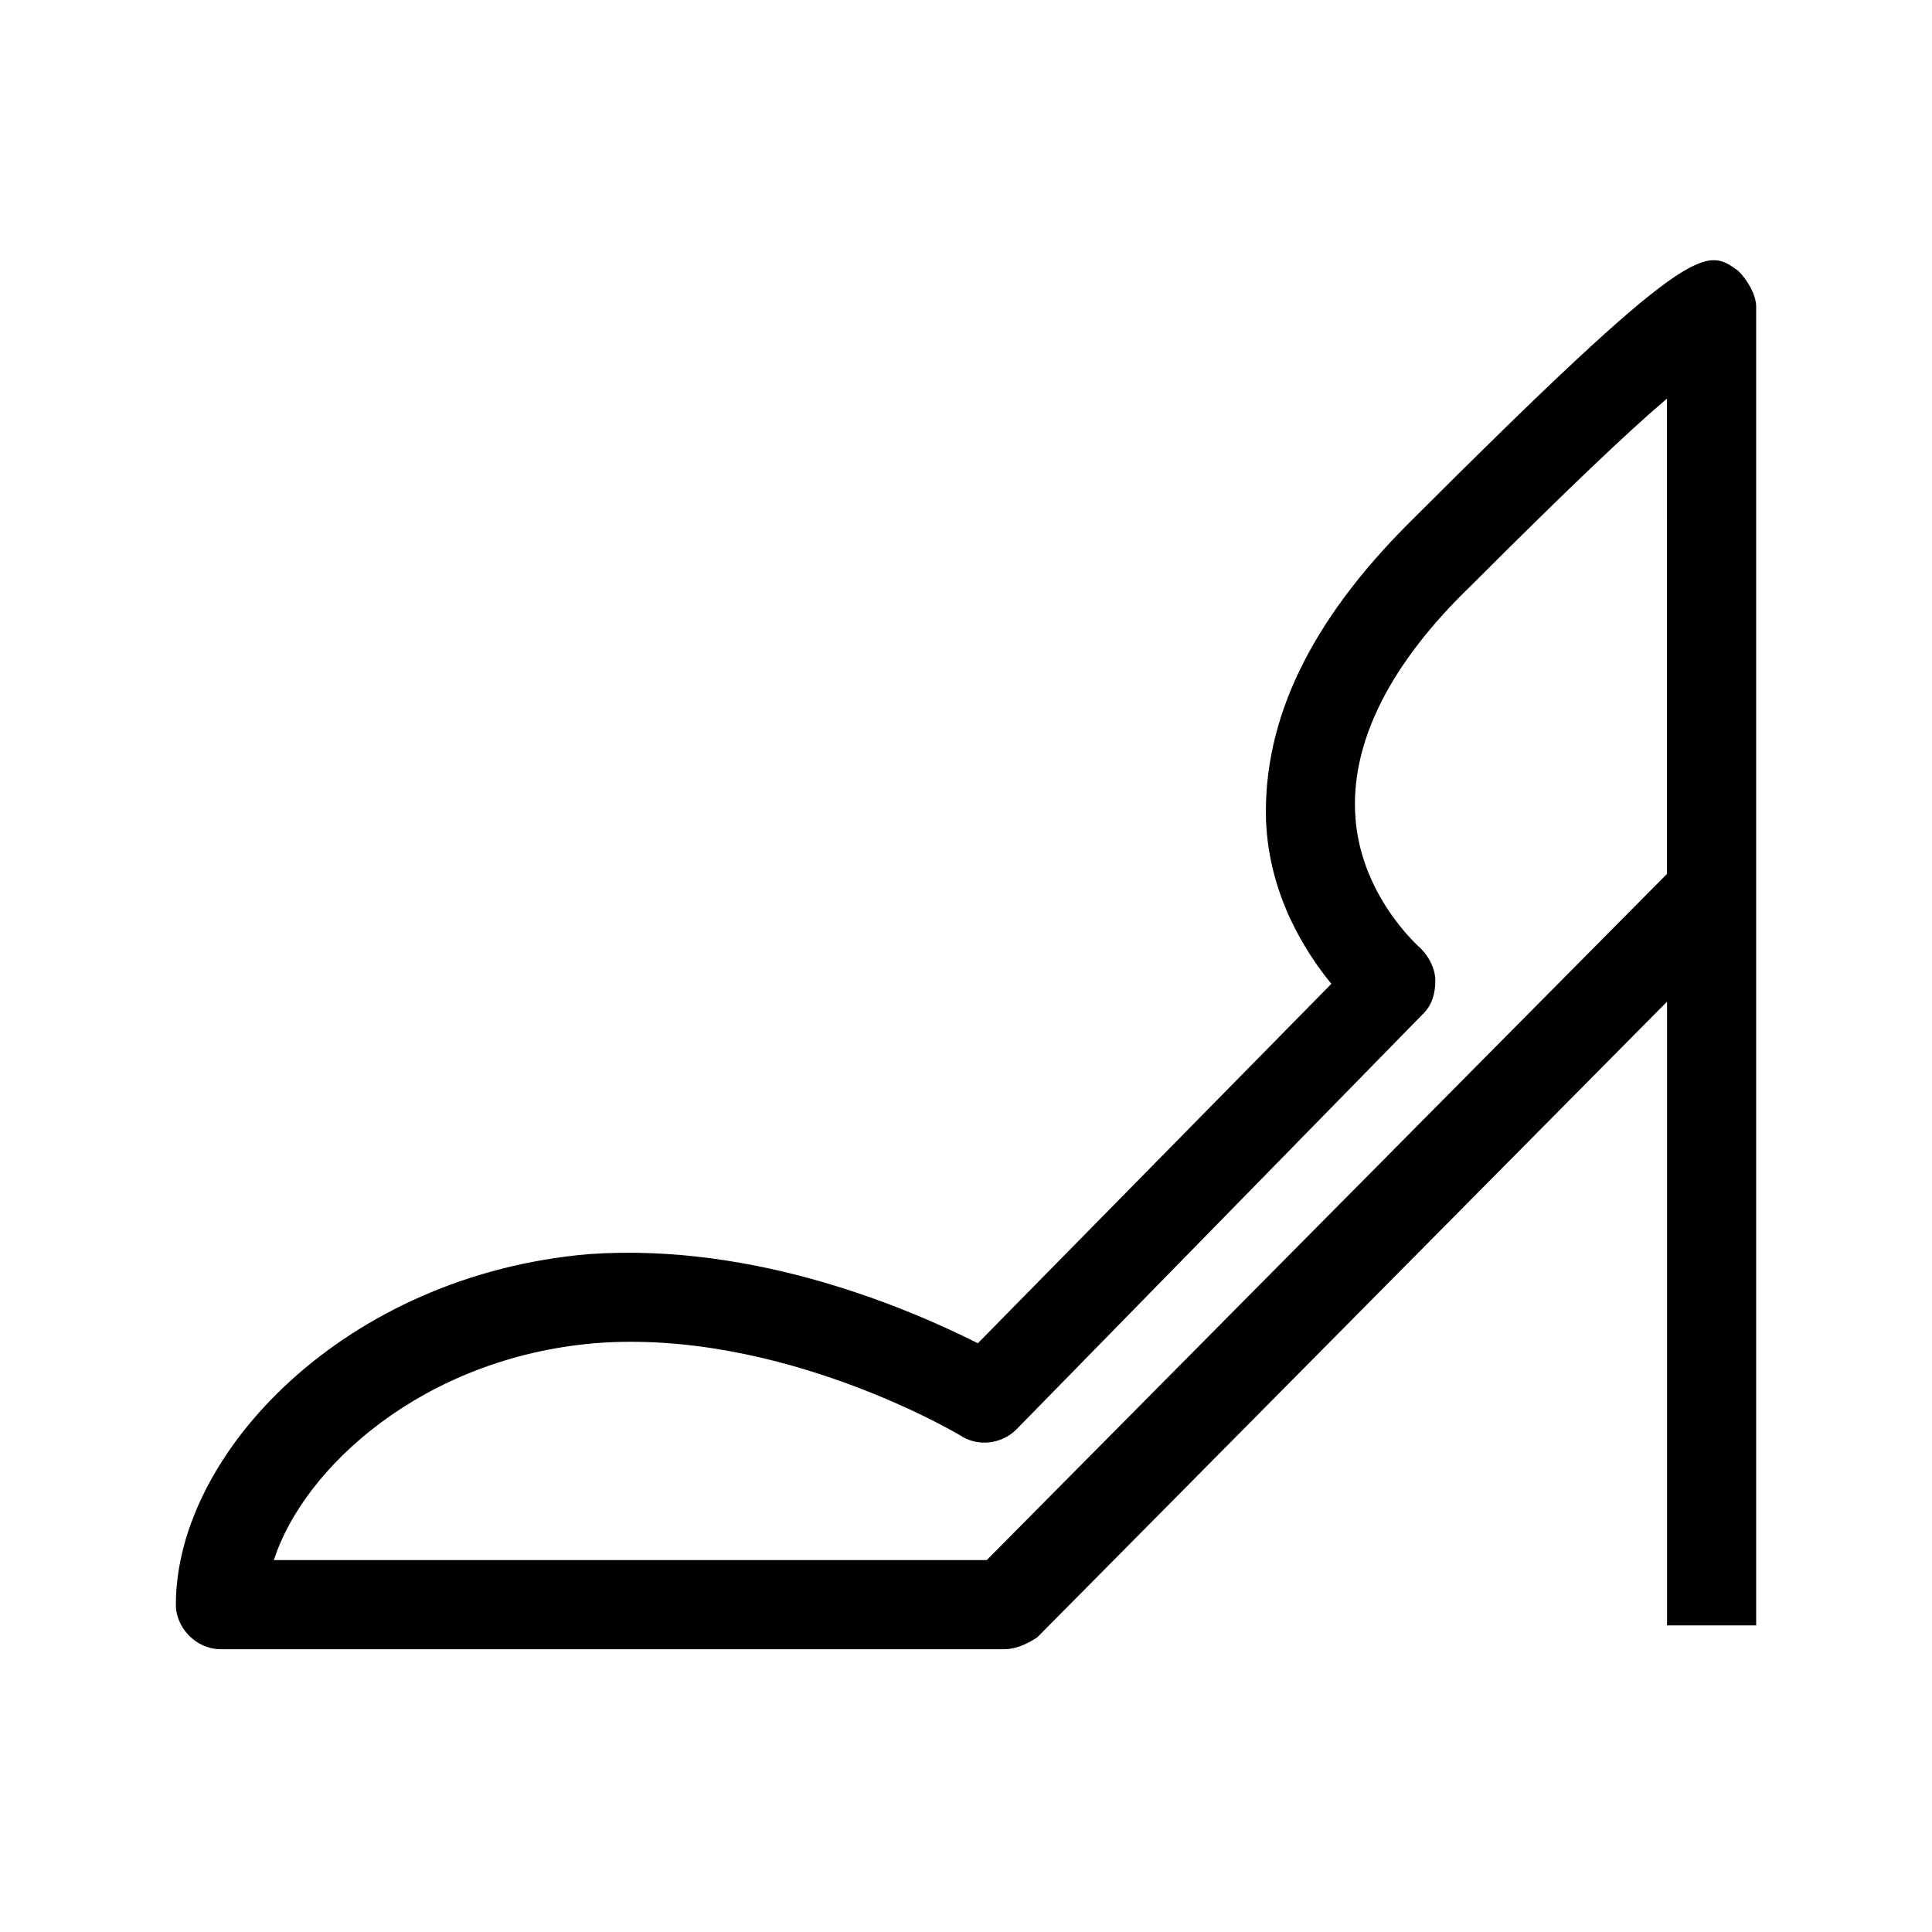
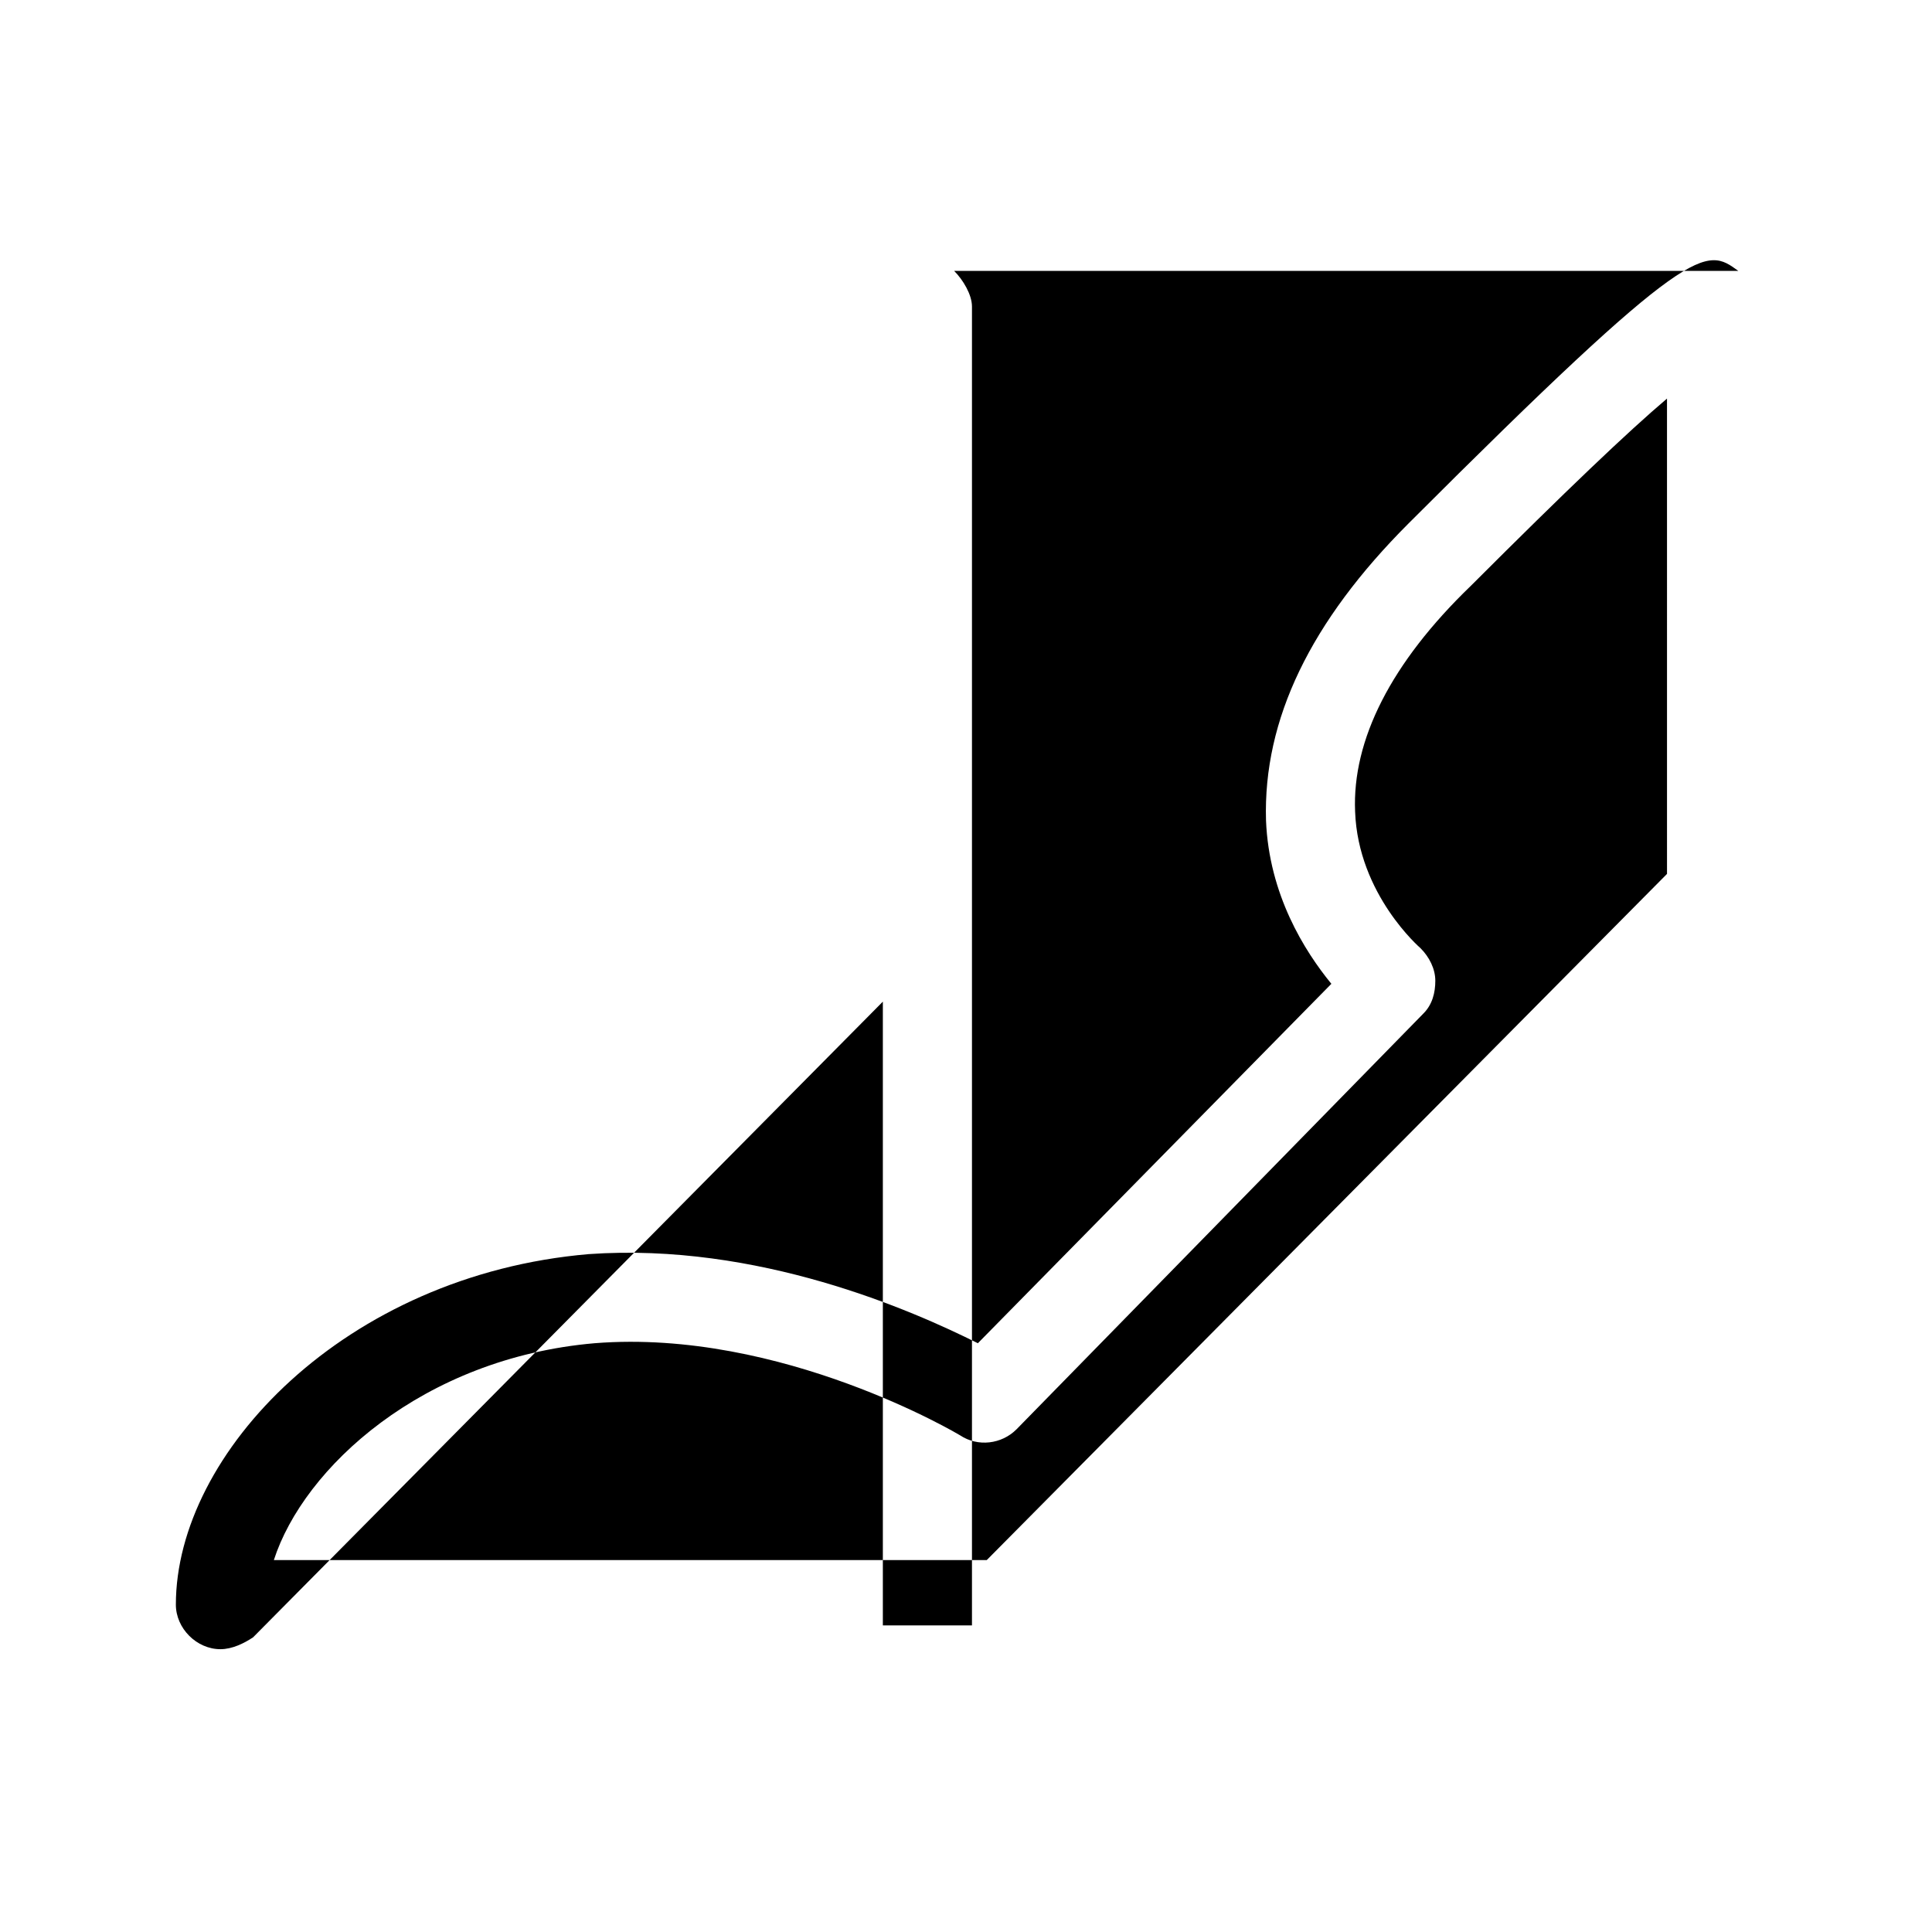
<svg xmlns="http://www.w3.org/2000/svg" fill="#000000" width="800px" height="800px" version="1.1" viewBox="144 144 512 512">
-   <path d="m604.67 215.79c-8.66-6.297-11.809-8.66-87.379 66.914-25.977 25.977-38.574 51.957-37.785 78.719 0.789 19.68 10.234 34.637 17.32 43.297l-93.68 95.25c-17.32-8.66-58.254-26.766-103.12-23.617-64.551 5.512-109.42 52.742-109.42 92.891 0 6.297 5.512 11.809 11.809 11.809h207.82c3.148 0 6.297-1.574 8.66-3.148l166.89-168.46v165.31h23.617v-349.52c0-3.148-2.363-7.082-4.723-9.445zm-18.895 159.8-180.27 181.84h-188.93c7.871-24.402 39.359-53.531 85.02-57.465 49.594-3.938 96.824 24.402 96.824 24.402 4.723 3.148 11.02 2.363 14.957-1.574l107.85-110.21c2.363-2.363 3.148-5.512 3.148-8.66 0-3.148-1.574-6.297-3.938-8.66 0 0-16.531-14.168-17.32-36.211-0.789-18.895 9.445-39.359 30.699-59.828 25.191-25.191 41.723-40.934 51.957-49.594z" />
+   <path d="m604.67 215.79c-8.66-6.297-11.809-8.66-87.379 66.914-25.977 25.977-38.574 51.957-37.785 78.719 0.789 19.68 10.234 34.637 17.32 43.297l-93.68 95.25c-17.32-8.66-58.254-26.766-103.12-23.617-64.551 5.512-109.42 52.742-109.42 92.891 0 6.297 5.512 11.809 11.809 11.809c3.148 0 6.297-1.574 8.66-3.148l166.89-168.46v165.31h23.617v-349.52c0-3.148-2.363-7.082-4.723-9.445zm-18.895 159.8-180.27 181.84h-188.93c7.871-24.402 39.359-53.531 85.02-57.465 49.594-3.938 96.824 24.402 96.824 24.402 4.723 3.148 11.02 2.363 14.957-1.574l107.85-110.21c2.363-2.363 3.148-5.512 3.148-8.66 0-3.148-1.574-6.297-3.938-8.66 0 0-16.531-14.168-17.32-36.211-0.789-18.895 9.445-39.359 30.699-59.828 25.191-25.191 41.723-40.934 51.957-49.594z" />
</svg>